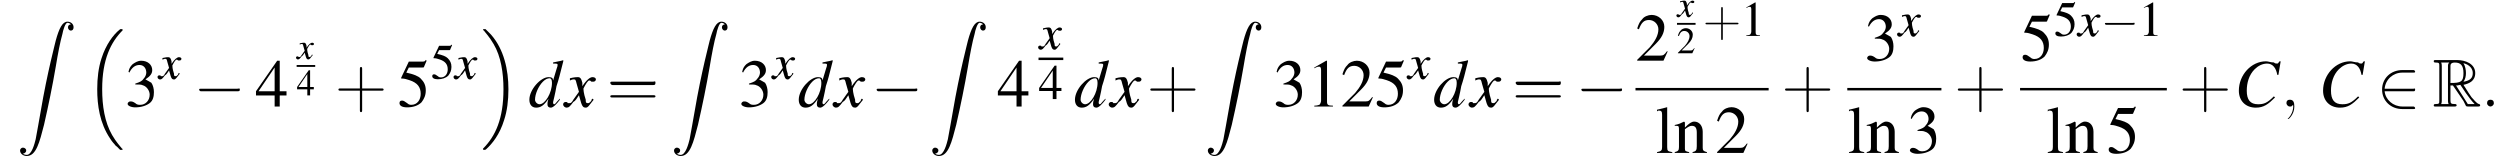
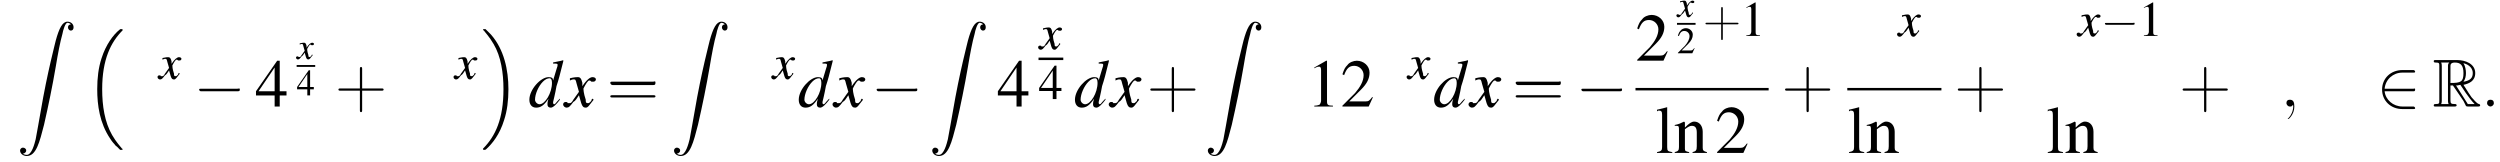
<svg xmlns="http://www.w3.org/2000/svg" xmlns:xlink="http://www.w3.org/1999/xlink" height="26.2pt" version="1.1" viewBox="60.8 80.6 403.7 26.2" width="403.7pt">
  <defs>
    <path d="M2.9 -3.4H3.3L5 -0.9C5.1 -0.7 5.3 -0.3 5.4 -0.1C5.5 0 5.6 0 5.8 0H7.3C7.5 0 7.7 0 7.7 -0.2C7.7 -0.3 7.6 -0.4 7.5 -0.4C7.1 -0.5 6.6 -1.2 6.3 -1.5C6.2 -1.6 5.7 -2.4 5 -3.5C5.9 -3.7 6.9 -4.1 6.9 -5.4C6.9 -6.9 5.3 -7.5 4 -7.5H0.5C0.3 -7.5 0.2 -7.5 0.2 -7.3C0.2 -7.1 0.4 -7.1 0.5 -7.1C1.1 -7.1 1.1 -7 1.1 -6.5V-1C1.1 -0.5 1.1 -0.4 0.5 -0.4C0.4 -0.4 0.2 -0.4 0.2 -0.2C0.2 0 0.3 0 0.5 0H3.5C3.7 0 3.9 0 3.9 -0.2C3.9 -0.4 3.7 -0.4 3.6 -0.4C3 -0.4 2.9 -0.5 2.9 -1V-3.4ZM5 -4C5.3 -4.4 5.4 -4.9 5.4 -5.4C5.4 -5.9 5.3 -6.5 5 -7C5.4 -6.9 6.5 -6.5 6.5 -5.4C6.5 -4.7 6.2 -4.2 5 -4ZM2.9 -6.5C2.9 -6.7 2.9 -7.1 3.6 -7.1C4.5 -7.1 5 -6.7 5 -5.4C5 -4 4.6 -3.8 2.9 -3.8V-6.5ZM1.4 -0.4C1.5 -0.6 1.5 -0.9 1.5 -1V-6.5C1.5 -6.6 1.5 -6.9 1.4 -7.1H2.7C2.5 -6.9 2.5 -6.7 2.5 -6.5V-1C2.5 -0.9 2.5 -0.6 2.6 -0.4H1.4ZM3.8 -3.4C3.8 -3.4 3.9 -3.4 4 -3.4C4.1 -3.4 4.4 -3.5 4.5 -3.5C4.7 -3.2 5.9 -1.3 6.8 -0.4H5.7L3.8 -3.4Z" id="g0-82" />
-     <path d="M3.9 -2.8L4.1 -4H4C3.9 -3.9 3.9 -3.8 3.8 -3.8C3.7 -3.8 3.6 -3.8 3.5 -3.9C3.2 -3.9 3 -4 2.8 -4C1.5 -4 0.4 -2.8 0.4 -1.4C0.4 -0.5 1 0.1 1.9 0.1C2.6 0.1 3 -0.2 3.6 -0.8L3.5 -0.9C2.9 -0.3 2.6 -0.2 2.1 -0.2C1.4 -0.2 1.1 -0.6 1.1 -1.4C1.1 -2.1 1.3 -2.8 1.8 -3.3C2.1 -3.6 2.5 -3.8 2.9 -3.8C3.4 -3.8 3.7 -3.4 3.8 -2.8L3.9 -2.8Z" id="g19-67" />
    <path d="M2.8 -0.7C2.4 -0.3 2.4 -0.2 2.3 -0.2C2.2 -0.2 2.2 -0.3 2.2 -0.4C2.2 -0.4 2.4 -1.2 2.5 -1.8C2.7 -2.4 2.8 -2.8 3.1 -4L3.1 -4.1C2.8 -4 2.6 -4 2.2 -3.9V-3.8C2.5 -3.8 2.6 -3.8 2.6 -3.7C2.6 -3.6 2.6 -3.6 2.5 -3.3L2.2 -2.3C2.2 -2.5 2.1 -2.6 1.8 -2.6C1.1 -2.6 0.1 -1.5 0.1 -0.6C0.1 -0.2 0.3 0.1 0.7 0.1C1.1 0.1 1.4 -0.1 1.8 -0.7C1.7 -0.4 1.7 -0.3 1.7 -0.2C1.7 0 1.8 0.1 2 0.1C2.2 0.1 2.5 -0.2 2.8 -0.6L2.8 -0.7ZM1.9 -2.5C2 -2.5 2.1 -2.4 2.1 -2.1C2.1 -1.2 1.5 -0.2 1 -0.2C0.8 -0.2 0.6 -0.4 0.6 -0.6C0.6 -1.1 0.9 -1.8 1.3 -2.2C1.5 -2.4 1.7 -2.5 1.9 -2.5Z" id="g19-100" />
    <path d="M2.4 -0.7C2.3 -0.6 2.3 -0.6 2.3 -0.5C2.1 -0.3 2.1 -0.3 2 -0.3C1.9 -0.3 1.8 -0.3 1.8 -0.5C1.8 -0.6 1.8 -0.6 1.8 -0.6C1.6 -1.2 1.6 -1.5 1.6 -1.6C1.8 -2 2 -2.3 2.1 -2.3C2.2 -2.3 2.2 -2.3 2.3 -2.2C2.4 -2.2 2.4 -2.2 2.5 -2.2C2.6 -2.2 2.7 -2.3 2.7 -2.4S2.6 -2.6 2.4 -2.6C2.2 -2.6 1.9 -2.4 1.5 -1.8L1.5 -2.1C1.4 -2.5 1.3 -2.6 1.1 -2.6C1 -2.6 0.8 -2.6 0.4 -2.5L0.4 -2.4L0.4 -2.3C0.6 -2.4 0.7 -2.4 0.7 -2.4C0.9 -2.4 0.9 -2.4 1 -2L1.2 -1.3L0.7 -0.6C0.6 -0.4 0.5 -0.3 0.4 -0.3C0.4 -0.3 0.3 -0.3 0.2 -0.3C0.2 -0.4 0.1 -0.4 0 -0.4C-0.1 -0.4 -0.2 -0.3 -0.2 -0.2C-0.2 0 0 0.1 0.1 0.1C0.3 0.1 0.4 0 0.7 -0.4C0.9 -0.5 1 -0.7 1.2 -1L1.4 -0.3C1.5 0 1.6 0.1 1.8 0.1C2 0.1 2.1 -0.1 2.5 -0.6L2.4 -0.7Z" id="g19-120" />
    <path d="M1.1 -0.3C1.1 -0.5 1 -0.6 0.8 -0.6S0.5 -0.5 0.5 -0.3S0.7 0 0.8 0S1.1 -0.1 1.1 -0.3Z" id="g18-58" />
    <path d="M1.2 0C1.2 -0.4 1.1 -0.6 0.8 -0.6C0.6 -0.6 0.5 -0.5 0.5 -0.3C0.5 -0.2 0.6 0 0.8 0C0.9 0 1 0 1 -0.1C1.1 -0.1 1.1 -0.1 1.1 -0.1S1.1 -0.1 1.1 0C1.1 0.4 0.9 0.8 0.7 1C0.6 1.1 0.6 1.1 0.6 1.1C0.6 1.1 0.6 1.1 0.7 1.1C0.7 1.1 1.2 0.7 1.2 0Z" id="g18-59" />
    <use id="g12-0" transform="scale(1.369)" xlink:href="#g7-0" />
    <use id="g12-50" transform="scale(1.369)" xlink:href="#g7-50" />
    <use id="g30-50" transform="scale(0.75)" xlink:href="#g9-50" />
    <use id="g30-52" transform="scale(0.75)" xlink:href="#g9-52" />
    <path d="M2.4 -1.4H4.1C4.2 -1.4 4.3 -1.4 4.3 -1.5S4.2 -1.6 4.1 -1.6H2.4V-3.3C2.4 -3.4 2.4 -3.5 2.3 -3.5S2.2 -3.4 2.2 -3.3V-1.6H0.5C0.4 -1.6 0.3 -1.6 0.3 -1.5S0.4 -1.4 0.5 -1.4H2.2V0.3C2.2 0.4 2.2 0.5 2.3 0.5S2.4 0.4 2.4 0.3V-1.4Z" id="g31-43" />
    <path d="M4.1 -1.9C4.2 -1.9 4.3 -1.9 4.3 -2.1S4.2 -2.2 4.1 -2.2H0.5C0.4 -2.2 0.3 -2.2 0.3 -2.1S0.4 -1.9 0.5 -1.9H4.1ZM4.1 -0.8C4.2 -0.8 4.3 -0.8 4.3 -0.9S4.2 -1 4.1 -1H0.5C0.4 -1 0.3 -1 0.3 -0.9S0.4 -0.8 0.5 -0.8H4.1Z" id="g31-61" />
    <use id="g34-49" xlink:href="#g9-49" />
    <use id="g34-52" xlink:href="#g9-52" />
    <use id="g34-53" xlink:href="#g9-53" />
    <use id="g35-43" transform="scale(1.333)" xlink:href="#g31-43" />
    <use id="g23-120" transform="scale(1.333)" xlink:href="#g19-120" />
    <use id="g26-58" transform="scale(1.825)" xlink:href="#g18-58" />
    <use id="g26-59" transform="scale(1.825)" xlink:href="#g18-59" />
    <use id="g27-67" transform="scale(1.825)" xlink:href="#g19-67" />
    <use id="g27-100" transform="scale(1.825)" xlink:href="#g19-100" />
    <use id="g27-120" transform="scale(1.825)" xlink:href="#g19-120" />
    <path d="M5.6 19C5.6 19 5.7 19.1 5.7 19.1H6C6 19.1 6.1 19.1 6.1 19C6.1 19 6.1 18.9 6 18.9C5.7 18.5 5.1 17.9 4.4 16.7C3.2 14.6 2.8 12 2.8 9.3C2.8 4.5 4.2 1.7 6.1 -0.2C6.1 -0.3 6.1 -0.3 6.1 -0.3C6.1 -0.4 6 -0.4 5.9 -0.4C5.7 -0.4 5.7 -0.4 5.6 -0.3C4.6 0.5 3.4 2.1 2.7 4.3C2.2 5.8 2 7.5 2 9.3C2 11.9 2.4 14.8 4.1 17.3C4.4 17.8 4.8 18.2 4.8 18.2C4.9 18.4 5.1 18.5 5.2 18.6L5.6 19Z" id="g2-16" />
    <path d="M4.5 9.3C4.5 6.2 3.8 2.9 1.7 0.5C1.5 0.3 1.1 -0.1 0.8 -0.4C0.8 -0.4 0.7 -0.4 0.6 -0.4C0.5 -0.4 0.4 -0.4 0.4 -0.3C0.4 -0.3 0.4 -0.2 0.5 -0.2C0.8 0.2 1.4 0.8 2.1 2C3.3 4 3.7 6.7 3.7 9.3C3.7 14.1 2.4 16.9 0.4 18.9C0.4 18.9 0.4 19 0.4 19C0.4 19.1 0.5 19.1 0.6 19.1C0.7 19.1 0.8 19.1 0.9 19C1.9 18.1 3.1 16.6 3.8 14.3C4.3 12.8 4.5 11.1 4.5 9.3Z" id="g2-17" />
    <path d="M1.1 23.7C1.5 23.6 1.7 23.4 1.7 23.1C1.7 22.8 1.4 22.6 1.1 22.6C0.9 22.6 0.6 22.8 0.6 23.1C0.6 23.7 1.2 24.1 1.8 24.1C3.5 24.1 4.1 21.6 4.9 18.5C5.7 15 6.4 11.6 7 8.1C7.4 5.7 7.8 3.6 8.2 2.2C8.3 1.6 8.7 0.2 9.1 0.2C9.4 0.2 9.7 0.4 9.7 0.5C9.4 0.5 9.2 0.7 9.2 1C9.2 1.4 9.5 1.6 9.7 1.6C10 1.6 10.2 1.4 10.2 1C10.2 0.4 9.7 0 9.1 0C8.2 0 7.6 1.2 7 3.4C7 3.5 5.5 9 4.3 16.1C4 17.7 3.7 19.6 3.4 21.1C3.2 21.9 2.7 23.9 1.8 23.9C1.4 23.9 1.1 23.7 1.1 23.7Z" id="g2-90" />
    <use id="g3-90" transform="scale(0.9)" xlink:href="#g2-90" />
    <path d="M5.2 -1.8C5.4 -1.8 5.5 -1.8 5.5 -2S5.4 -2.1 5.2 -2.1H0.9C0.8 -2.1 0.7 -2.1 0.7 -2S0.8 -1.8 0.9 -1.8H5.2Z" id="g7-0" />
    <path d="M4.4 -1.8C4.5 -1.8 4.6 -1.8 4.6 -2S4.5 -2.1 4.4 -2.1H1C1.1 -3.2 2 -4 3.1 -4H4.4C4.5 -4 4.6 -4 4.6 -4.1S4.5 -4.3 4.4 -4.3H3.1C1.7 -4.3 0.7 -3.3 0.7 -2S1.7 0.3 3.1 0.3H4.4C4.5 0.3 4.6 0.3 4.6 0.2S4.5 0 4.4 0H3.1C2 0 1.1 -0.8 1 -1.8H4.4Z" id="g7-50" />
    <path d="M2.3 -5.4L0.9 -4.6V-4.5C1 -4.6 1.1 -4.6 1.1 -4.6C1.2 -4.7 1.4 -4.7 1.5 -4.7C1.6 -4.7 1.7 -4.6 1.7 -4.3V-0.7C1.7 -0.5 1.6 -0.3 1.5 -0.2C1.4 -0.2 1.3 -0.1 0.9 -0.1V0H3.1V-0.1C2.5 -0.1 2.4 -0.2 2.4 -0.6V-5.4L2.3 -5.4Z" id="g9-49" />
    <path d="M3.8 -1.1L3.7 -1.1C3.4 -0.7 3.3 -0.6 2.9 -0.6H1L2.4 -2C3.1 -2.7 3.4 -3.3 3.4 -4C3.4 -4.8 2.7 -5.4 1.9 -5.4C1.5 -5.4 1 -5.2 0.8 -4.9C0.5 -4.6 0.4 -4.4 0.2 -3.8L0.4 -3.7C0.7 -4.5 1 -4.8 1.6 -4.8C2.2 -4.8 2.7 -4.3 2.7 -3.7C2.7 -3 2.3 -2.3 1.7 -1.6L0.2 -0.1V0H3.3L3.8 -1.1Z" id="g9-50" />
-     <path d="M1.2 -2.6C1.7 -2.6 1.9 -2.6 2.1 -2.5C2.5 -2.4 2.9 -1.9 2.9 -1.4C2.9 -0.7 2.4 -0.2 1.8 -0.2C1.6 -0.2 1.4 -0.2 1.2 -0.4C0.9 -0.6 0.8 -0.6 0.6 -0.6C0.5 -0.6 0.3 -0.5 0.3 -0.3C0.3 -0.1 0.7 0.1 1.2 0.1C1.9 0.1 2.5 -0.1 2.9 -0.4S3.4 -1.2 3.4 -1.7C3.4 -2.1 3.3 -2.5 3.1 -2.8C2.9 -2.9 2.8 -3 2.4 -3.2C3 -3.6 3.2 -3.9 3.2 -4.3C3.2 -4.9 2.7 -5.4 1.9 -5.4C1.5 -5.4 1.2 -5.2 0.9 -5C0.7 -4.8 0.5 -4.6 0.4 -4.1L0.5 -4C0.8 -4.6 1.2 -4.9 1.7 -4.9C2.2 -4.9 2.5 -4.5 2.5 -4C2.5 -3.8 2.4 -3.5 2.2 -3.3C2 -3 1.8 -2.9 1.2 -2.7V-2.6Z" id="g9-51" />
    <path d="M3.7 -1.8H2.9V-5.4H2.6L0.1 -1.8V-1.3H2.3V0H2.9V-1.3H3.7V-1.8ZM2.3 -1.8H0.4L2.3 -4.6V-1.8Z" id="g9-52" />
-     <path d="M1.4 -4.6H3C3.1 -4.6 3.2 -4.6 3.2 -4.7L3.5 -5.4L3.4 -5.5C3.3 -5.3 3.2 -5.3 3 -5.3H1.4L0.5 -3.4C0.5 -3.4 0.5 -3.4 0.5 -3.3C0.5 -3.3 0.5 -3.3 0.6 -3.3C0.9 -3.3 1.2 -3.2 1.5 -3.1C2.4 -2.8 2.8 -2.3 2.8 -1.5C2.8 -0.8 2.4 -0.2 1.7 -0.2C1.6 -0.2 1.4 -0.2 1.2 -0.4C0.9 -0.6 0.8 -0.7 0.6 -0.7C0.4 -0.7 0.3 -0.6 0.3 -0.4C0.3 -0.1 0.6 0.1 1.2 0.1C1.9 0.1 2.5 -0.1 2.9 -0.5C3.2 -0.9 3.4 -1.3 3.4 -1.9C3.4 -2.5 3.2 -2.9 2.8 -3.3C2.5 -3.6 2 -3.8 1.1 -4L1.4 -4.6Z" id="g9-53" />
    <path d="M0.2 -4.9H0.2C0.3 -5 0.4 -5 0.4 -5C0.7 -5 0.8 -4.9 0.8 -4.5V-0.7C0.8 -0.3 0.7 -0.2 0.2 -0.1V0H2V-0.1C1.5 -0.2 1.4 -0.2 1.4 -0.7V-5.4L1.4 -5.4C1 -5.3 0.7 -5.2 0.2 -5.1V-4.9Z" id="g9-108" />
    <path d="M0.1 -3.2C0.2 -3.2 0.3 -3.2 0.3 -3.2C0.6 -3.2 0.6 -3.1 0.6 -2.7V-0.7C0.6 -0.3 0.5 -0.2 0.1 -0.1V0H1.8V-0.1C1.4 -0.2 1.3 -0.2 1.3 -0.5V-2.8C1.7 -3.1 1.9 -3.2 2.1 -3.2C2.5 -3.2 2.7 -3 2.7 -2.4V-0.8C2.7 -0.3 2.6 -0.2 2.2 -0.1V0H3.9V-0.1C3.5 -0.2 3.4 -0.3 3.4 -0.6V-2.5C3.4 -3.2 3 -3.7 2.4 -3.7C2.1 -3.7 1.8 -3.5 1.3 -3V-3.6L1.2 -3.7C0.8 -3.5 0.6 -3.4 0.1 -3.3V-3.2Z" id="g9-110" />
    <use id="g38-49" transform="scale(1.369)" xlink:href="#g9-49" />
    <use id="g38-50" transform="scale(1.369)" xlink:href="#g9-50" />
    <use id="g38-51" transform="scale(1.369)" xlink:href="#g9-51" />
    <use id="g38-52" transform="scale(1.369)" xlink:href="#g9-52" />
    <use id="g38-53" transform="scale(1.369)" xlink:href="#g9-53" />
    <use id="g38-108" transform="scale(1.369)" xlink:href="#g9-108" />
    <use id="g38-110" transform="scale(1.369)" xlink:href="#g9-110" />
    <use id="g39-43" transform="scale(1.825)" xlink:href="#g31-43" />
    <use id="g39-61" transform="scale(1.825)" xlink:href="#g31-61" />
  </defs>
  <g id="page1">
    <use x="63.5" xlink:href="#g3-90" y="84.1" />
    <use x="74.5" xlink:href="#g2-16" y="85.7" />
    <use x="81" xlink:href="#g38-51" y="97.8" />
    <use x="86.5" xlink:href="#g23-120" y="93.3" />
    <use x="92" xlink:href="#g12-0" y="97.8" />
    <use x="102" xlink:href="#g38-52" y="97.8" />
    <use x="108.8" xlink:href="#g19-120" y="90.1" />
    <rect height="0.3" width="3" x="108.7" y="91.1" />
    <use x="108.7" xlink:href="#g30-52" y="96" />
    <use x="114.9" xlink:href="#g39-43" y="97.8" />
    <use x="124.9" xlink:href="#g38-53" y="97.8" />
    <use x="130.3" xlink:href="#g34-53" y="93.3" />
    <use x="134.3" xlink:href="#g23-120" y="93.3" />
    <use x="138.4" xlink:href="#g2-17" y="85.7" />
    <use x="146.1" xlink:href="#g27-100" y="97.8" />
    <use x="152.1" xlink:href="#g27-120" y="97.8" />
    <use x="158.8" xlink:href="#g39-61" y="97.8" />
    <use x="169.1" xlink:href="#g3-90" y="84.1" />
    <use x="180.1" xlink:href="#g38-51" y="97.8" />
    <use x="185.6" xlink:href="#g23-120" y="93.3" />
    <use x="189.6" xlink:href="#g27-100" y="97.8" />
    <use x="195.6" xlink:href="#g27-120" y="97.8" />
    <use x="201.4" xlink:href="#g12-0" y="97.8" />
    <use x="210.8" xlink:href="#g3-90" y="84.1" />
    <use x="221.8" xlink:href="#g38-52" y="97.8" />
    <use x="228.7" xlink:href="#g23-120" y="88.5" />
    <rect height="0.4" width="4" x="228.5" y="89.9" />
    <use x="228.5" xlink:href="#g34-52" y="96.6" />
    <use x="234.2" xlink:href="#g27-100" y="97.8" />
    <use x="240.2" xlink:href="#g27-120" y="97.8" />
    <use x="246" xlink:href="#g39-43" y="97.8" />
    <use x="255.3" xlink:href="#g3-90" y="84.1" />
    <use x="266.4" xlink:href="#g38-51" y="97.8" />
    <use x="271.8" xlink:href="#g38-49" y="97.8" />
    <use x="277.3" xlink:href="#g38-50" y="97.8" />
    <use x="282.7" xlink:href="#g38-53" y="97.8" />
    <use x="288.2" xlink:href="#g23-120" y="93.3" />
    <use x="292.2" xlink:href="#g27-100" y="97.8" />
    <use x="298.3" xlink:href="#g27-120" y="97.8" />
    <use x="305" xlink:href="#g39-61" y="97.8" />
    <use x="315.2" xlink:href="#g12-0" y="97.8" />
    <use x="324.9" xlink:href="#g38-50" y="90.4" />
    <use x="331.7" xlink:href="#g19-120" y="83.3" />
    <rect height="0.3" width="3" x="331.6" y="84.3" />
    <use x="331.6" xlink:href="#g30-50" y="89.2" />
    <use x="335.8" xlink:href="#g35-43" y="86.4" />
    <use x="341.9" xlink:href="#g34-49" y="86.4" />
    <rect height="0.4" width="21.5" x="324.9" y="94.8" />
    <use x="328.1" xlink:href="#g38-108" y="105.3" />
    <use x="331.1" xlink:href="#g38-110" y="105.3" />
    <use x="337.8" xlink:href="#g38-50" y="105.3" />
    <use x="348.5" xlink:href="#g39-43" y="97.8" />
    <use x="361.9" xlink:href="#g38-51" y="90.4" />
    <use x="367.4" xlink:href="#g23-120" y="86.4" />
    <rect height="0.4" width="15.2" x="359.1" y="94.8" />
    <use x="359.1" xlink:href="#g38-108" y="105.3" />
    <use x="362.1" xlink:href="#g38-110" y="105.3" />
    <use x="368.8" xlink:href="#g38-51" y="105.3" />
    <use x="376.4" xlink:href="#g39-43" y="97.8" />
    <use x="387" xlink:href="#g38-53" y="90.4" />
    <use x="392.4" xlink:href="#g34-53" y="86.4" />
    <use x="396.4" xlink:href="#g23-120" y="86.4" />
    <use x="400" xlink:href="#g7-0" y="86.4" />
    <use x="406.1" xlink:href="#g34-49" y="86.4" />
-     <rect height="0.4" width="23.7" x="387" y="94.8" />
    <use x="391.2" xlink:href="#g38-108" y="105.3" />
    <use x="394.2" xlink:href="#g38-110" y="105.3" />
    <use x="400.9" xlink:href="#g38-53" y="105.3" />
    <use x="412.7" xlink:href="#g39-43" y="97.8" />
    <use x="421.6" xlink:href="#g27-67" y="97.8" />
    <use x="429.1" xlink:href="#g26-59" y="97.8" />
    <use x="435.2" xlink:href="#g27-67" y="97.8" />
    <use x="444.5" xlink:href="#g12-50" y="97.8" />
    <use x="453.6" xlink:href="#g0-82" y="97.8" />
    <use x="461.5" xlink:href="#g26-58" y="97.8" />
  </g>
</svg>